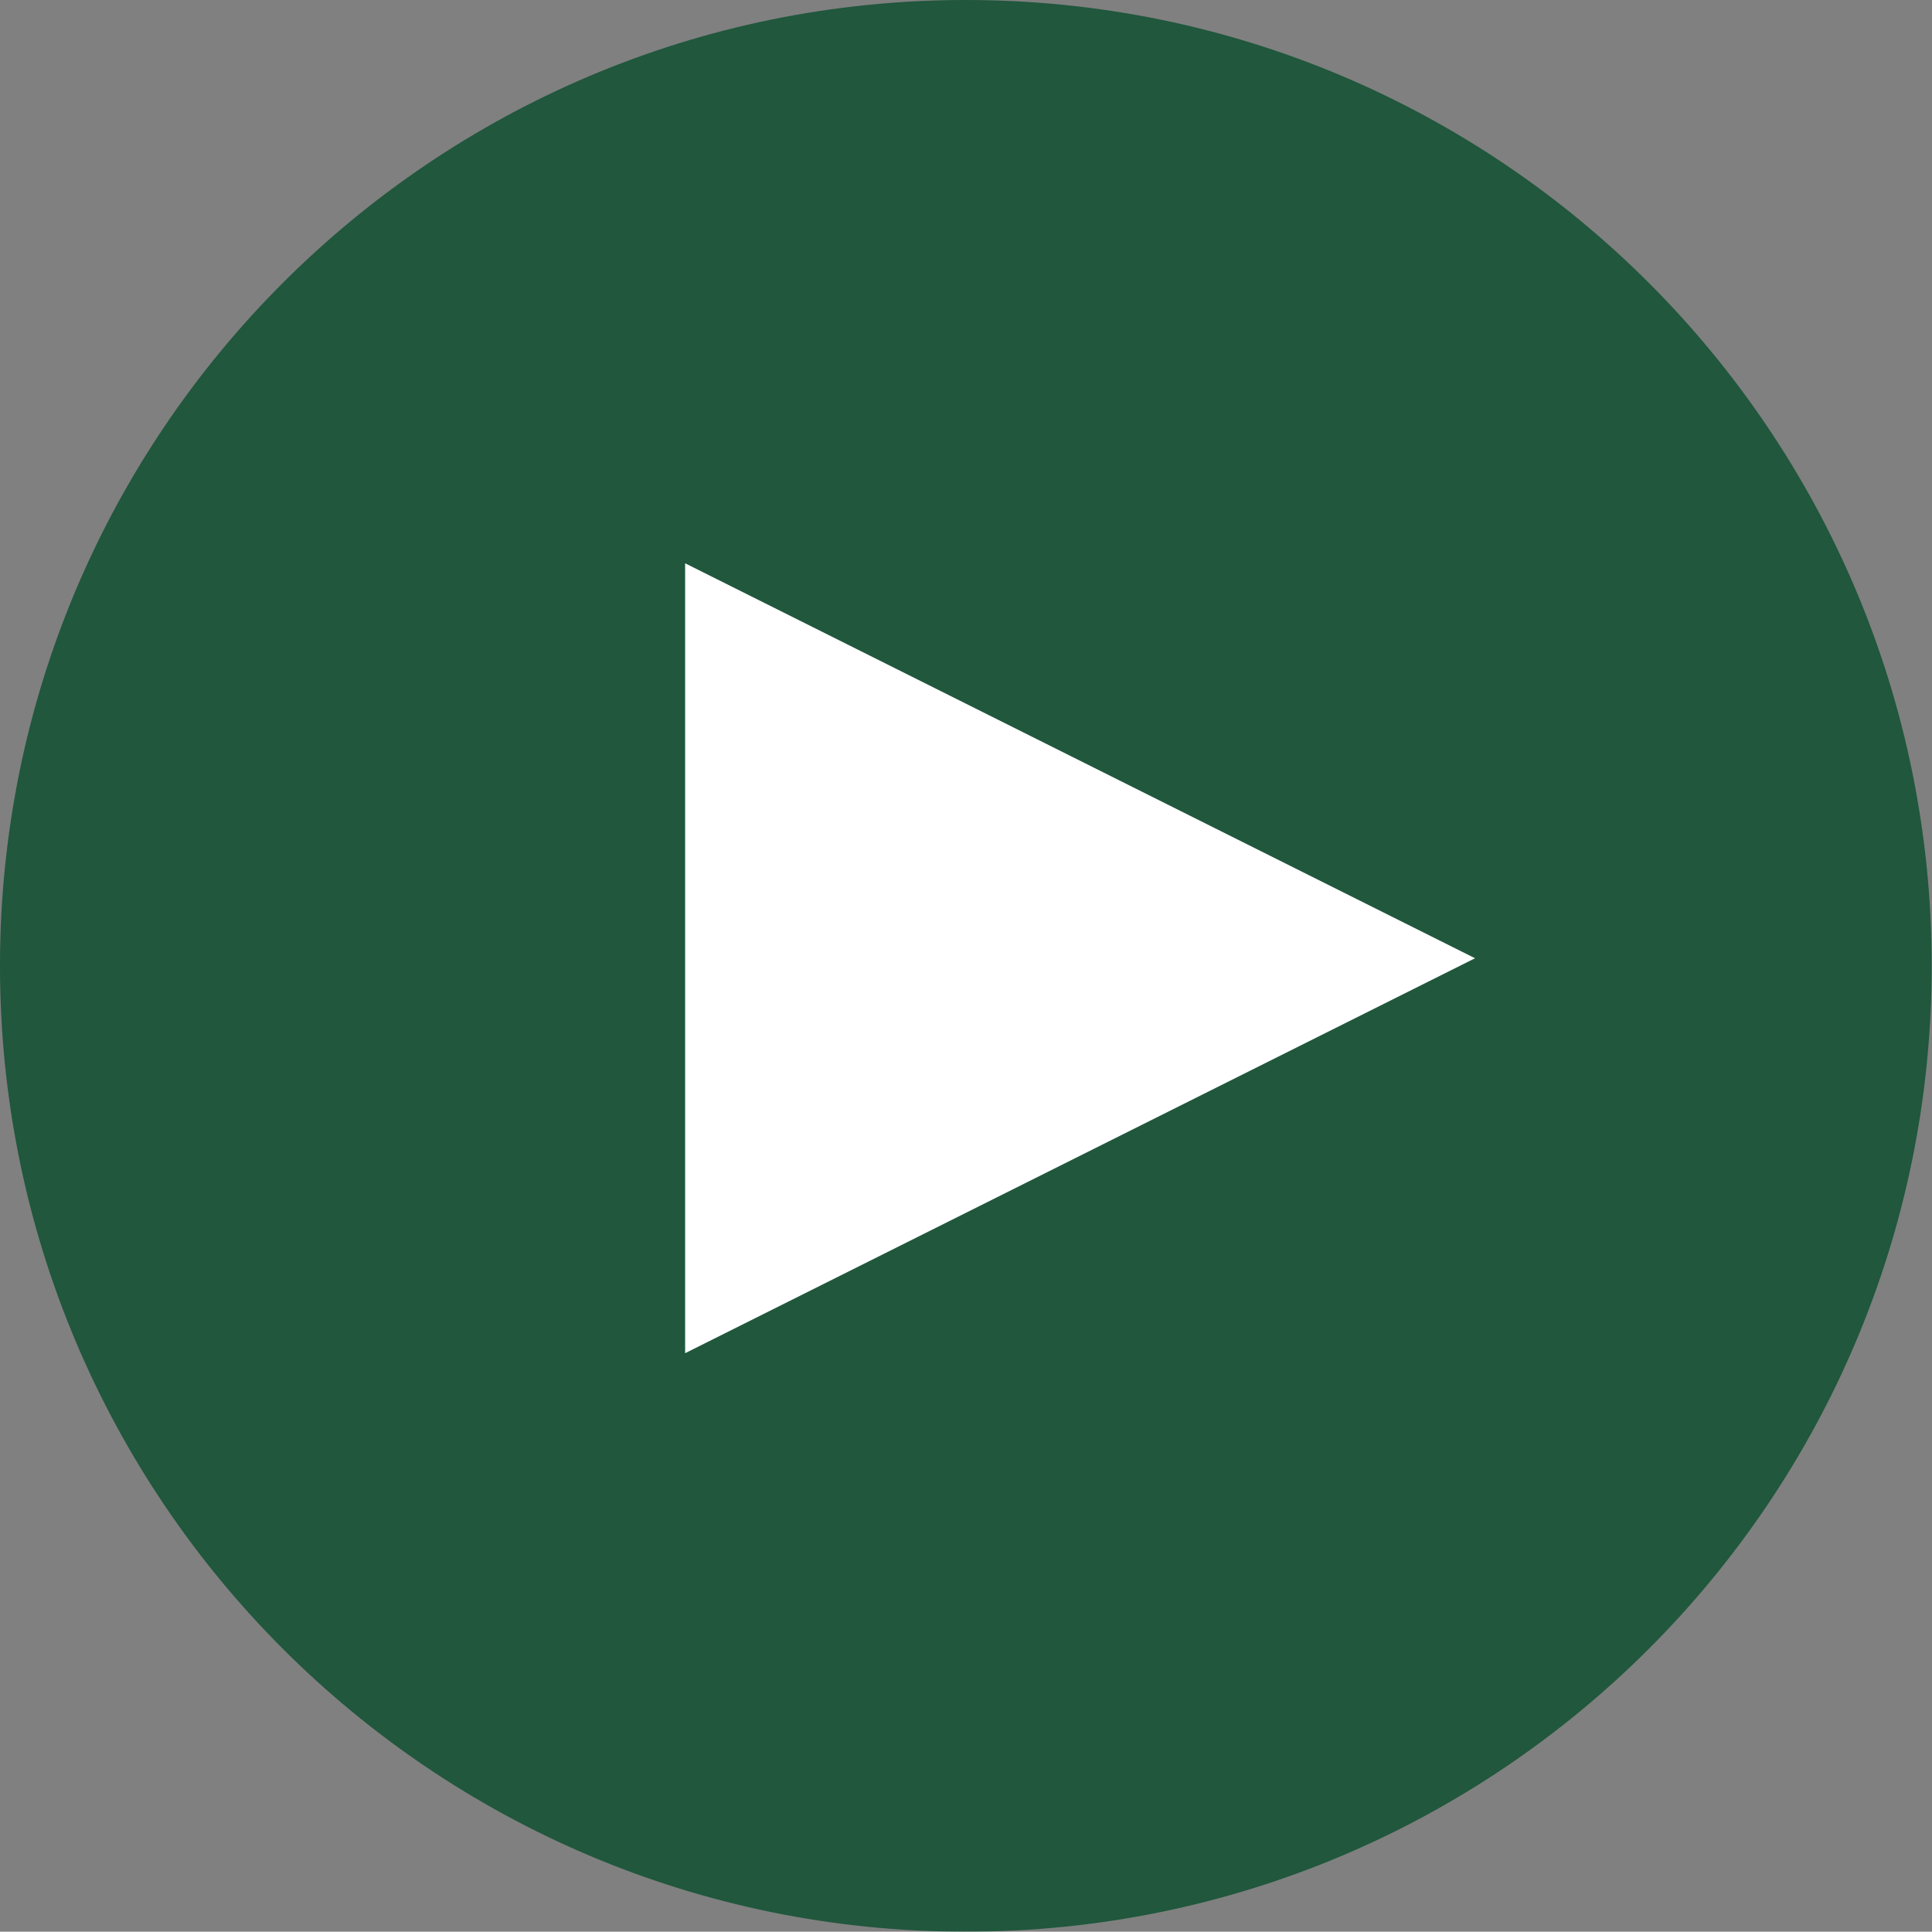
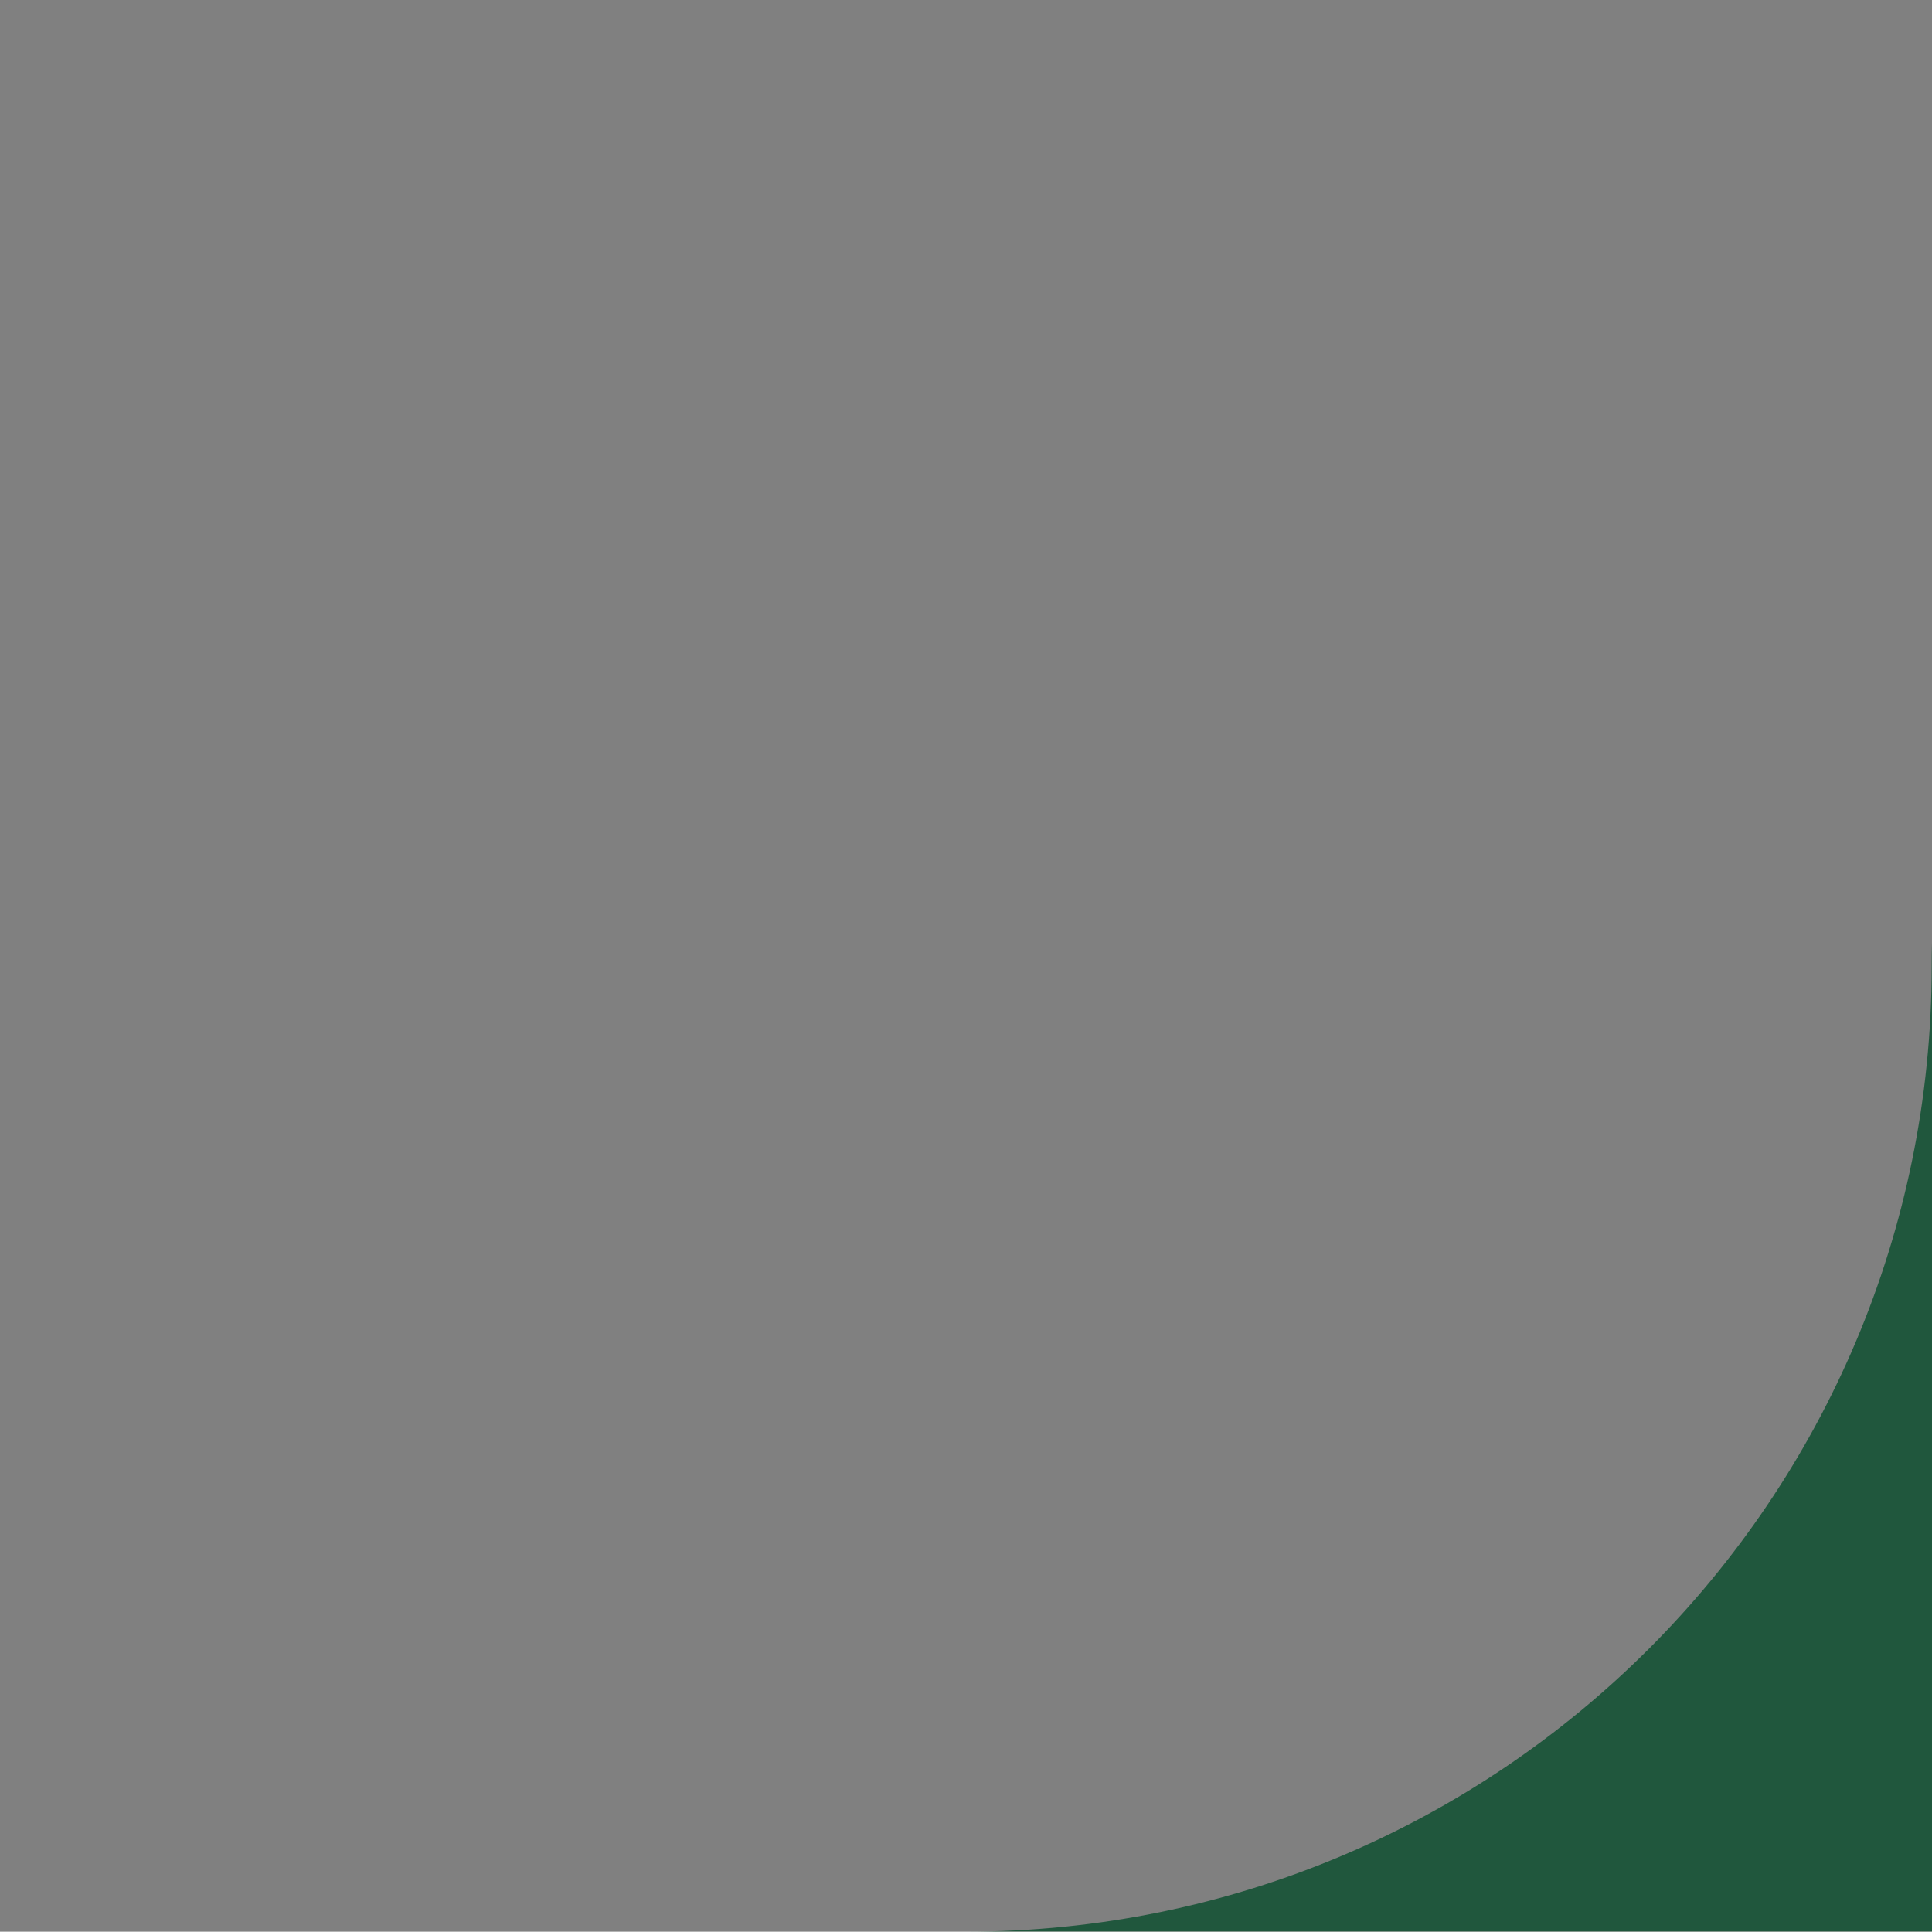
<svg xmlns="http://www.w3.org/2000/svg" id="Layer_1" data-name="Layer 1" viewBox="0 0 63.59 63.58">
  <rect x="0" y="0" width="63.59" height="63.58" fill="#808080" stroke="none" />
  <defs>
    <style>
      .cls-1 {
        fill: #004927;
      }

      .cls-2 {
        fill: #fff;
      }

      .cls-3 {
        opacity: .75;
      }
    </style>
  </defs>
  <g class="cls-3">
-     <path class="cls-1" d="M31.79,63.58c17.56,0,31.79-14.23,31.79-31.79S49.35,0,31.79,0,0,14.23,0,31.79s14.23,31.79,31.79,31.79" />
+     <path class="cls-1" d="M31.79,63.58c17.56,0,31.79-14.23,31.79-31.79s14.23,31.79,31.79,31.79" />
  </g>
-   <polygon class="cls-2" points="22.55 18.54 48.55 31.54 22.55 44.54 22.55 18.54" />
</svg>